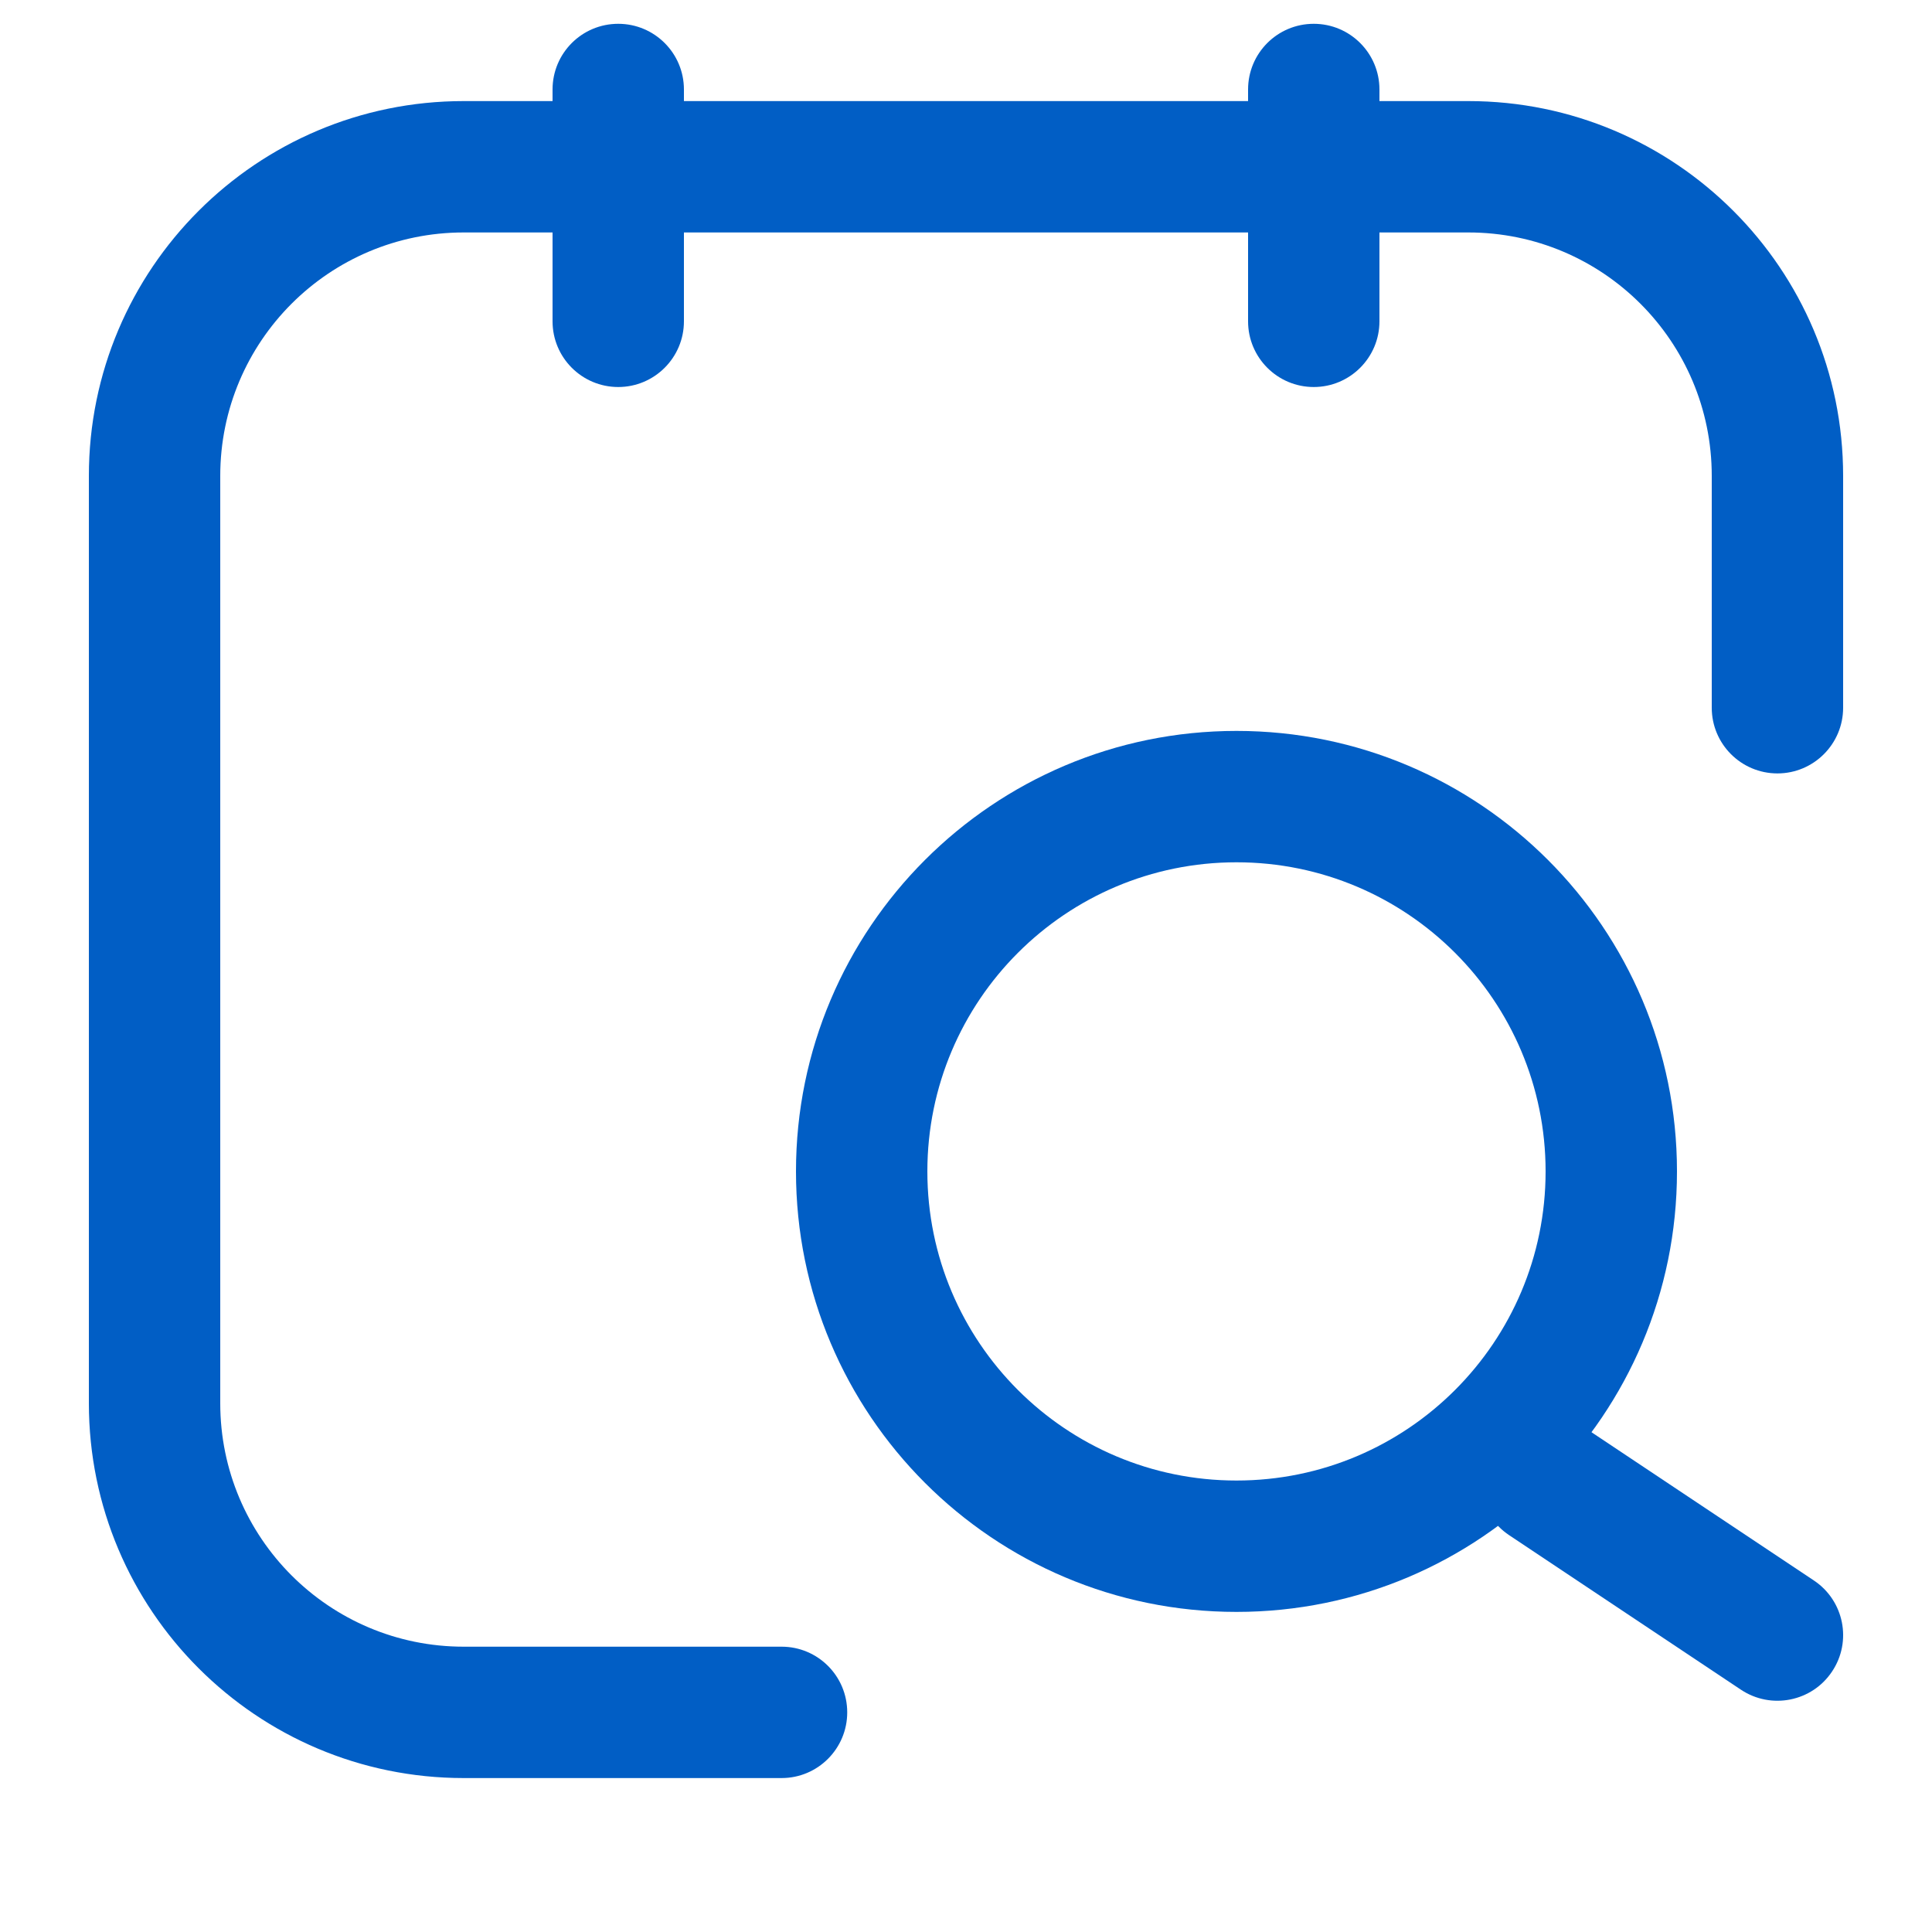
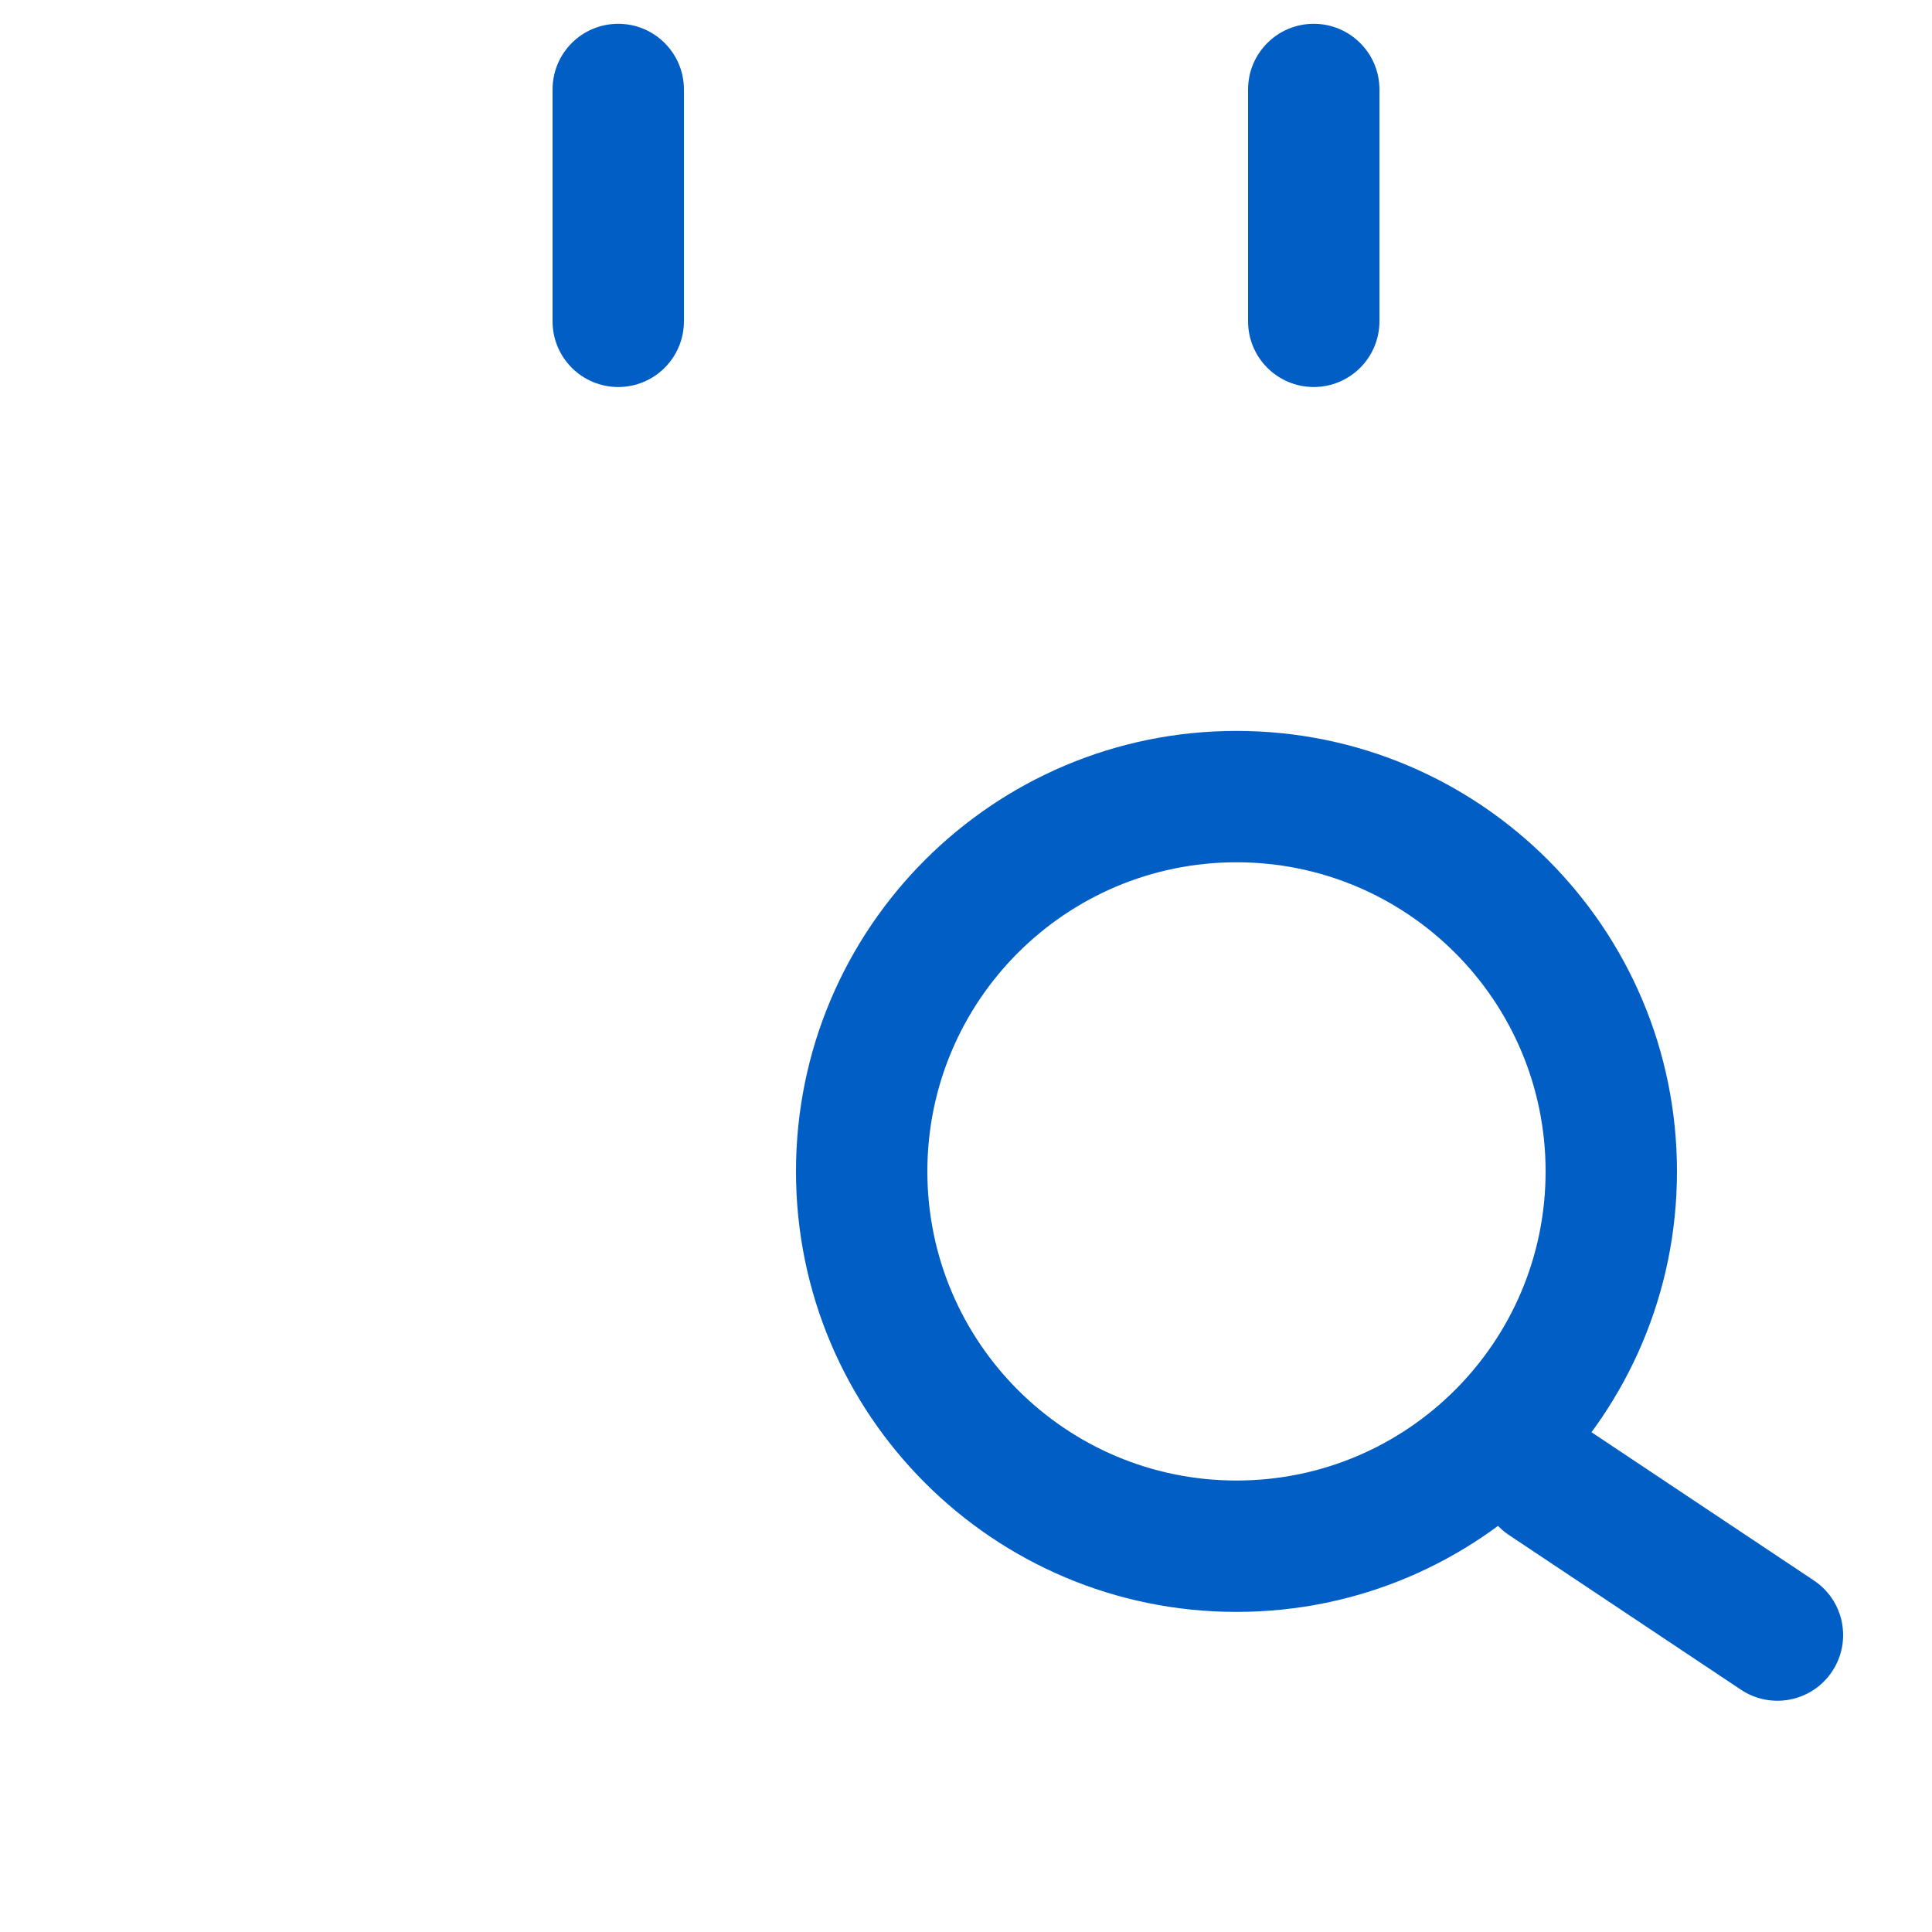
<svg xmlns="http://www.w3.org/2000/svg" width="25" height="25" viewBox="0 0 25 25" fill="none">
  <path fill-rule="evenodd" clip-rule="evenodd" d="M19.293 18.686C19.553 18.296 20.081 18.19 20.471 18.451L23.471 20.451C23.862 20.711 23.968 21.239 23.707 21.629C23.447 22.02 22.919 22.125 22.528 21.865L19.528 19.865C19.138 19.605 19.032 19.077 19.293 18.686Z" fill="#015EC5" />
  <path fill-rule="evenodd" clip-rule="evenodd" d="M21.7 15.158C21.7 18.306 19.148 20.858 16 20.858C12.852 20.858 10.3 18.306 10.3 15.158C10.3 12.01 12.852 9.458 16 9.458C19.148 9.458 21.7 12.01 21.7 15.158ZM16 19.158C18.209 19.158 20 17.367 20 15.158C20 12.949 18.209 11.158 16 11.158C13.791 11.158 12 12.949 12 15.158C12 17.367 13.791 19.158 16 19.158Z" fill="#015EC5" />
  <path fill-rule="evenodd" clip-rule="evenodd" d="M8 0.308C8.469 0.308 8.85 0.688 8.85 1.158V4.158C8.85 4.627 8.469 5.008 8 5.008C7.53 5.008 7.15 4.627 7.15 4.158V1.158C7.15 0.688 7.53 0.308 8 0.308Z" fill="#015EC5" />
  <path fill-rule="evenodd" clip-rule="evenodd" d="M17 0.308C17.469 0.308 17.85 0.688 17.85 1.158V4.158C17.85 4.627 17.469 5.008 17 5.008C16.53 5.008 16.15 4.627 16.15 4.158V1.158C16.15 0.688 16.53 0.308 17 0.308Z" fill="#015EC5" />
-   <path fill-rule="evenodd" clip-rule="evenodd" d="M1.15 6.158C1.15 3.479 3.321 1.308 6 1.308H19C21.678 1.308 23.85 3.479 23.85 6.158V9.158C23.85 9.627 23.469 10.008 23 10.008C22.53 10.008 22.15 9.627 22.15 9.158V6.158C22.15 4.418 20.74 3.008 19 3.008H6C4.26 3.008 2.85 4.418 2.85 6.158V18.158C2.85 19.898 4.26 21.308 6 21.308H10.114C10.583 21.308 10.963 21.688 10.963 22.158C10.963 22.627 10.583 23.008 10.114 23.008H6C3.321 23.008 1.15 20.836 1.15 18.158V6.158Z" fill="#015EC5" />
</svg>